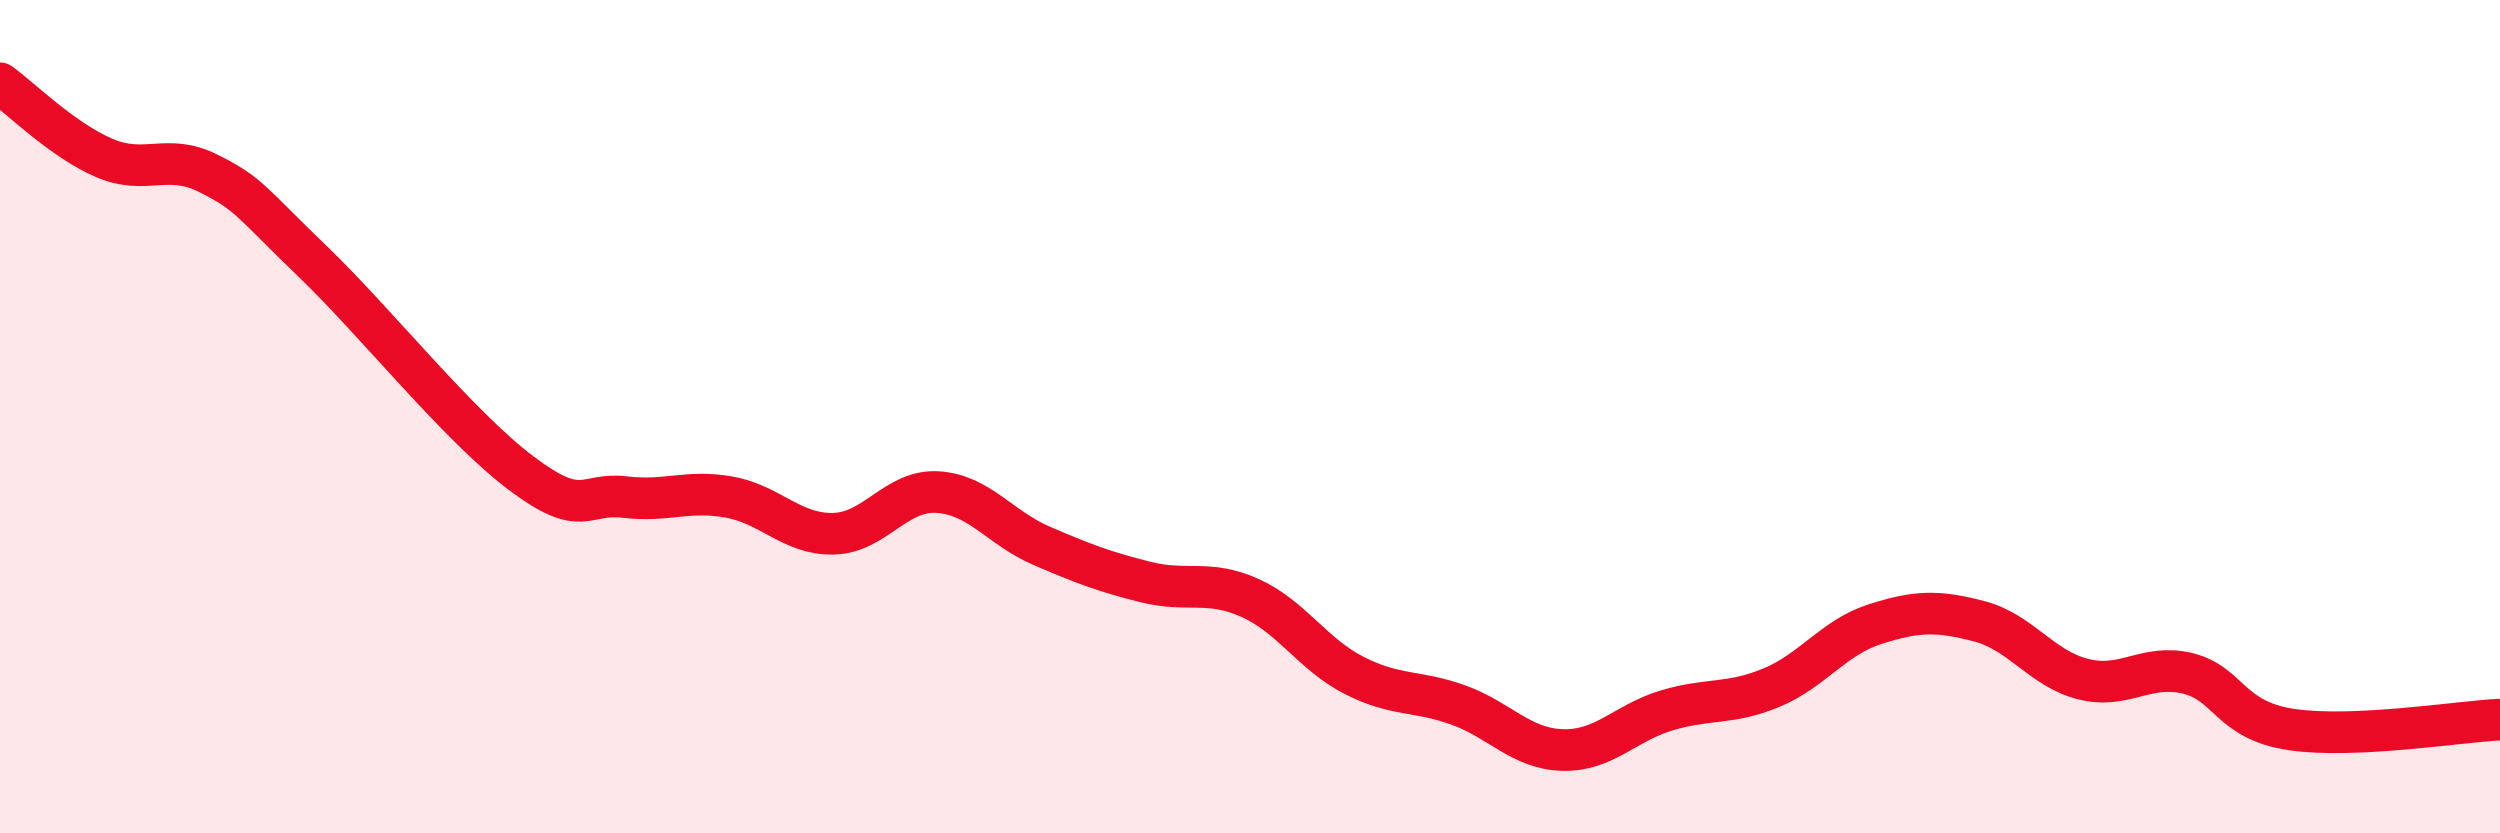
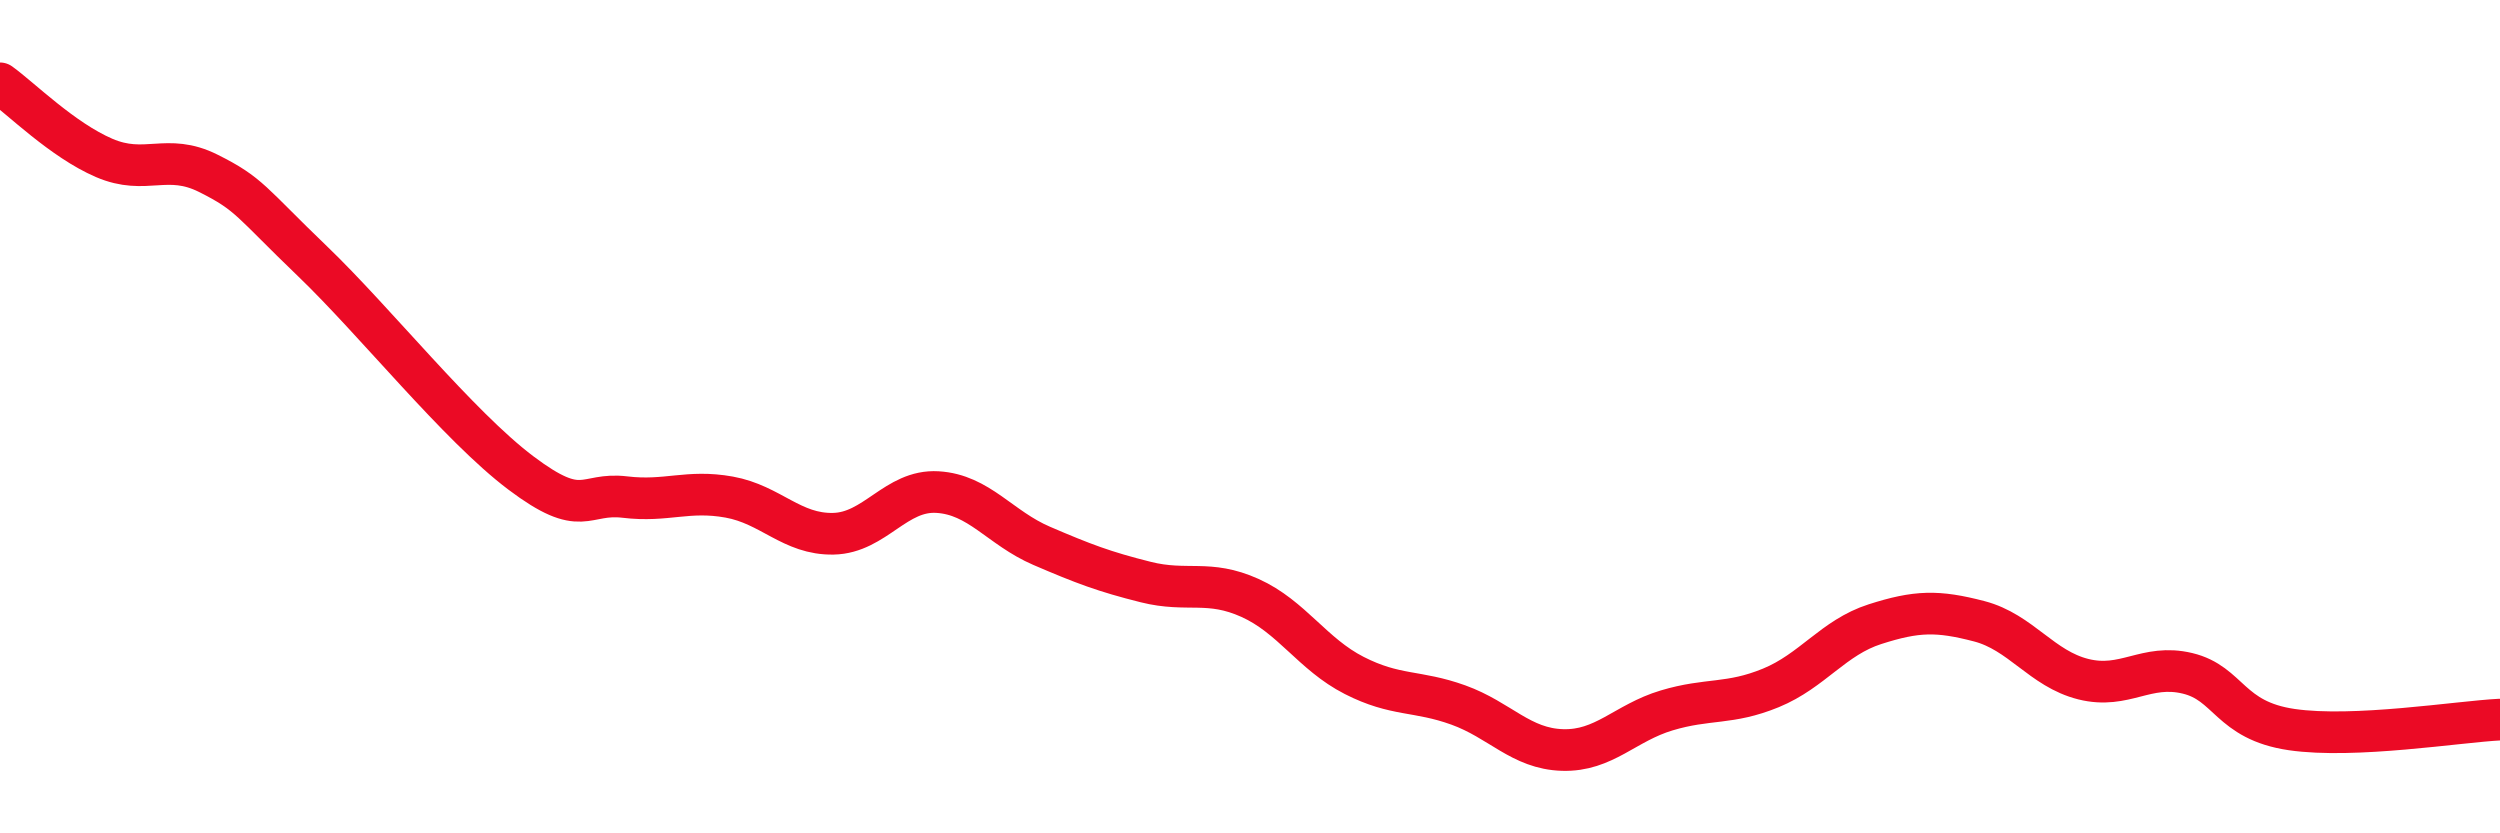
<svg xmlns="http://www.w3.org/2000/svg" width="60" height="20" viewBox="0 0 60 20">
-   <path d="M 0,2 C 0.5,2.36 1.5,3.36 2.5,3.79 C 3.5,4.22 4,3.66 5,4.16 C 6,4.66 6,4.83 7.5,6.27 C 9,7.71 11,10.22 12.5,11.35 C 14,12.48 14,11.81 15,11.93 C 16,12.05 16.5,11.75 17.5,11.93 C 18.5,12.11 19,12.83 20,12.81 C 21,12.79 21.5,11.75 22.5,11.81 C 23.5,11.87 24,12.67 25,13.1 C 26,13.53 26.5,13.72 27.5,13.97 C 28.5,14.22 29,13.9 30,14.35 C 31,14.8 31.5,15.7 32.5,16.21 C 33.5,16.72 34,16.56 35,16.92 C 36,17.28 36.5,17.97 37.5,18 C 38.5,18.03 39,17.35 40,17.05 C 41,16.75 41.5,16.92 42.5,16.51 C 43.5,16.1 44,15.3 45,14.98 C 46,14.66 46.5,14.65 47.5,14.91 C 48.5,15.17 49,16.05 50,16.3 C 51,16.55 51.5,15.92 52.5,16.16 C 53.5,16.4 53.5,17.29 55,17.51 C 56.5,17.73 59,17.32 60,17.27L60 20L0 20Z" fill="#EB0A25" opacity="0.1" stroke-linecap="round" stroke-linejoin="round" />
  <path d="M 0,2 C 0.5,2.36 1.5,3.36 2.5,3.79 C 3.5,4.22 4,3.66 5,4.16 C 6,4.66 6,4.83 7.5,6.27 C 9,7.71 11,10.22 12.5,11.35 C 14,12.48 14,11.81 15,11.93 C 16,12.05 16.5,11.75 17.5,11.93 C 18.5,12.11 19,12.83 20,12.81 C 21,12.79 21.5,11.75 22.5,11.81 C 23.5,11.87 24,12.67 25,13.1 C 26,13.53 26.5,13.72 27.5,13.97 C 28.5,14.22 29,13.9 30,14.35 C 31,14.8 31.5,15.7 32.5,16.21 C 33.5,16.72 34,16.56 35,16.92 C 36,17.28 36.5,17.97 37.5,18 C 38.5,18.03 39,17.35 40,17.05 C 41,16.75 41.5,16.92 42.5,16.51 C 43.5,16.1 44,15.3 45,14.98 C 46,14.66 46.5,14.65 47.5,14.91 C 48.5,15.17 49,16.05 50,16.3 C 51,16.55 51.5,15.92 52.5,16.16 C 53.5,16.4 53.5,17.29 55,17.51 C 56.5,17.73 59,17.32 60,17.27" stroke="#EB0A25" stroke-width="1" fill="none" stroke-linecap="round" stroke-linejoin="round" />
</svg>